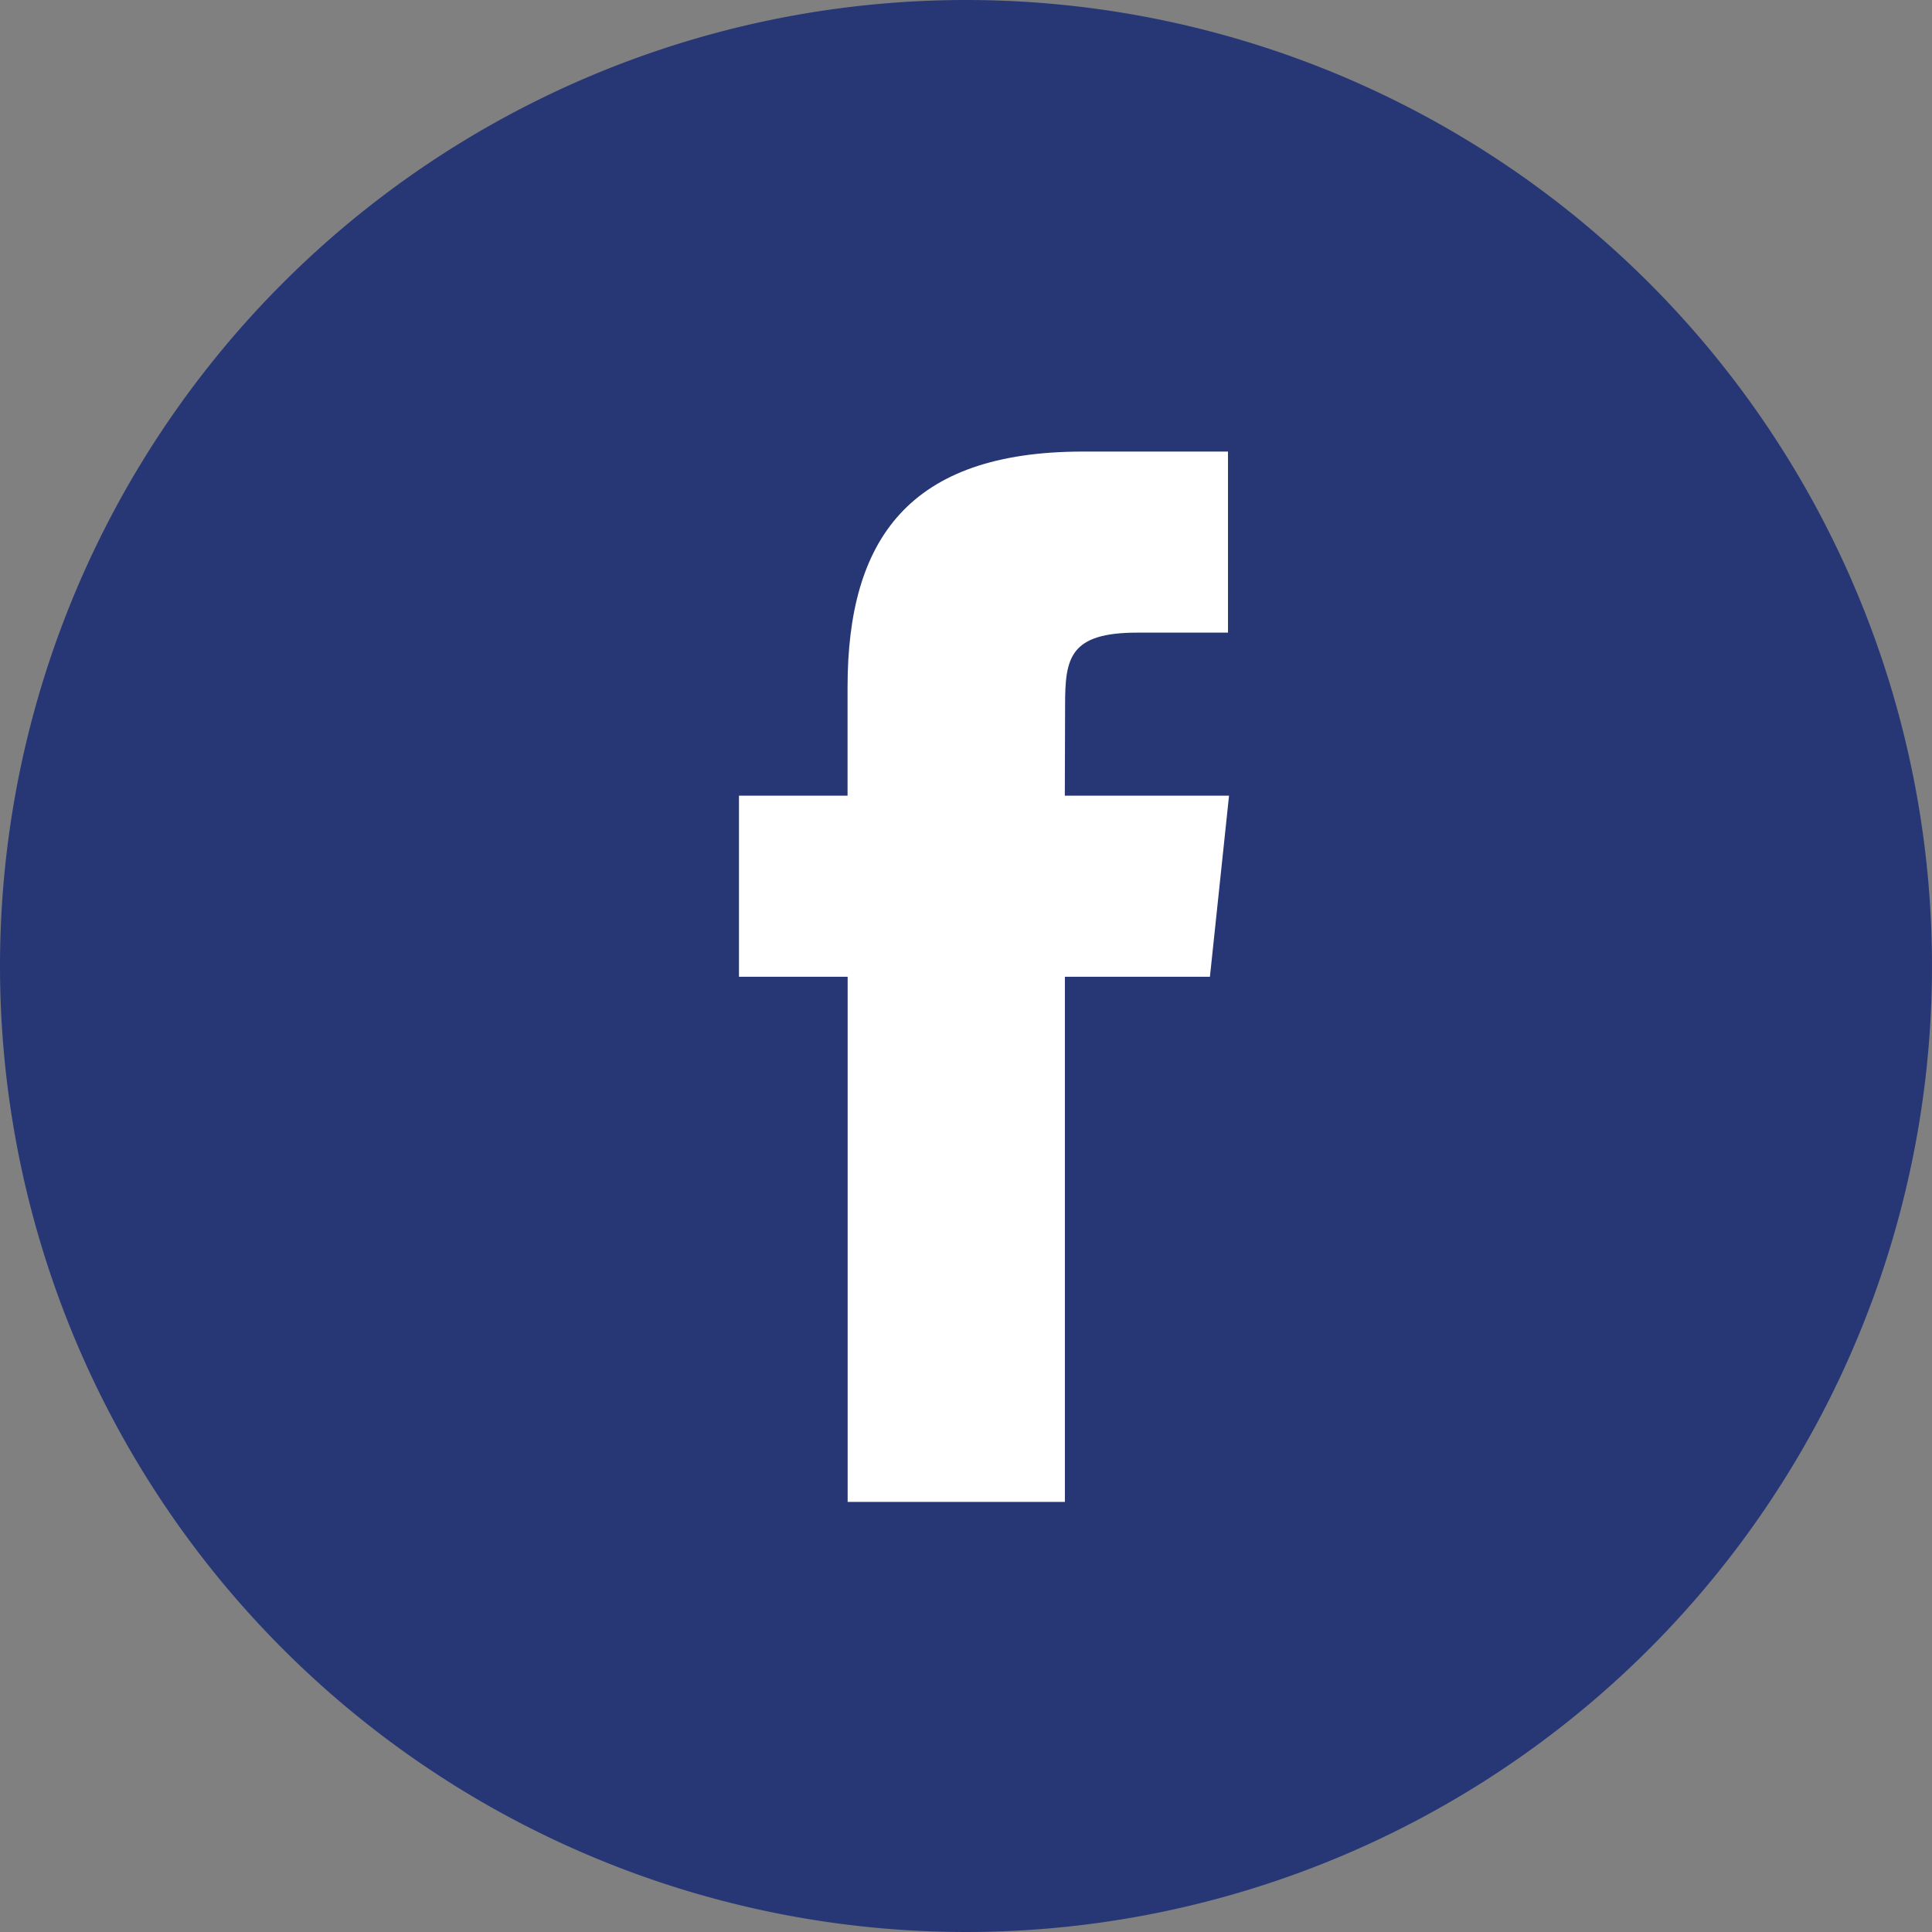
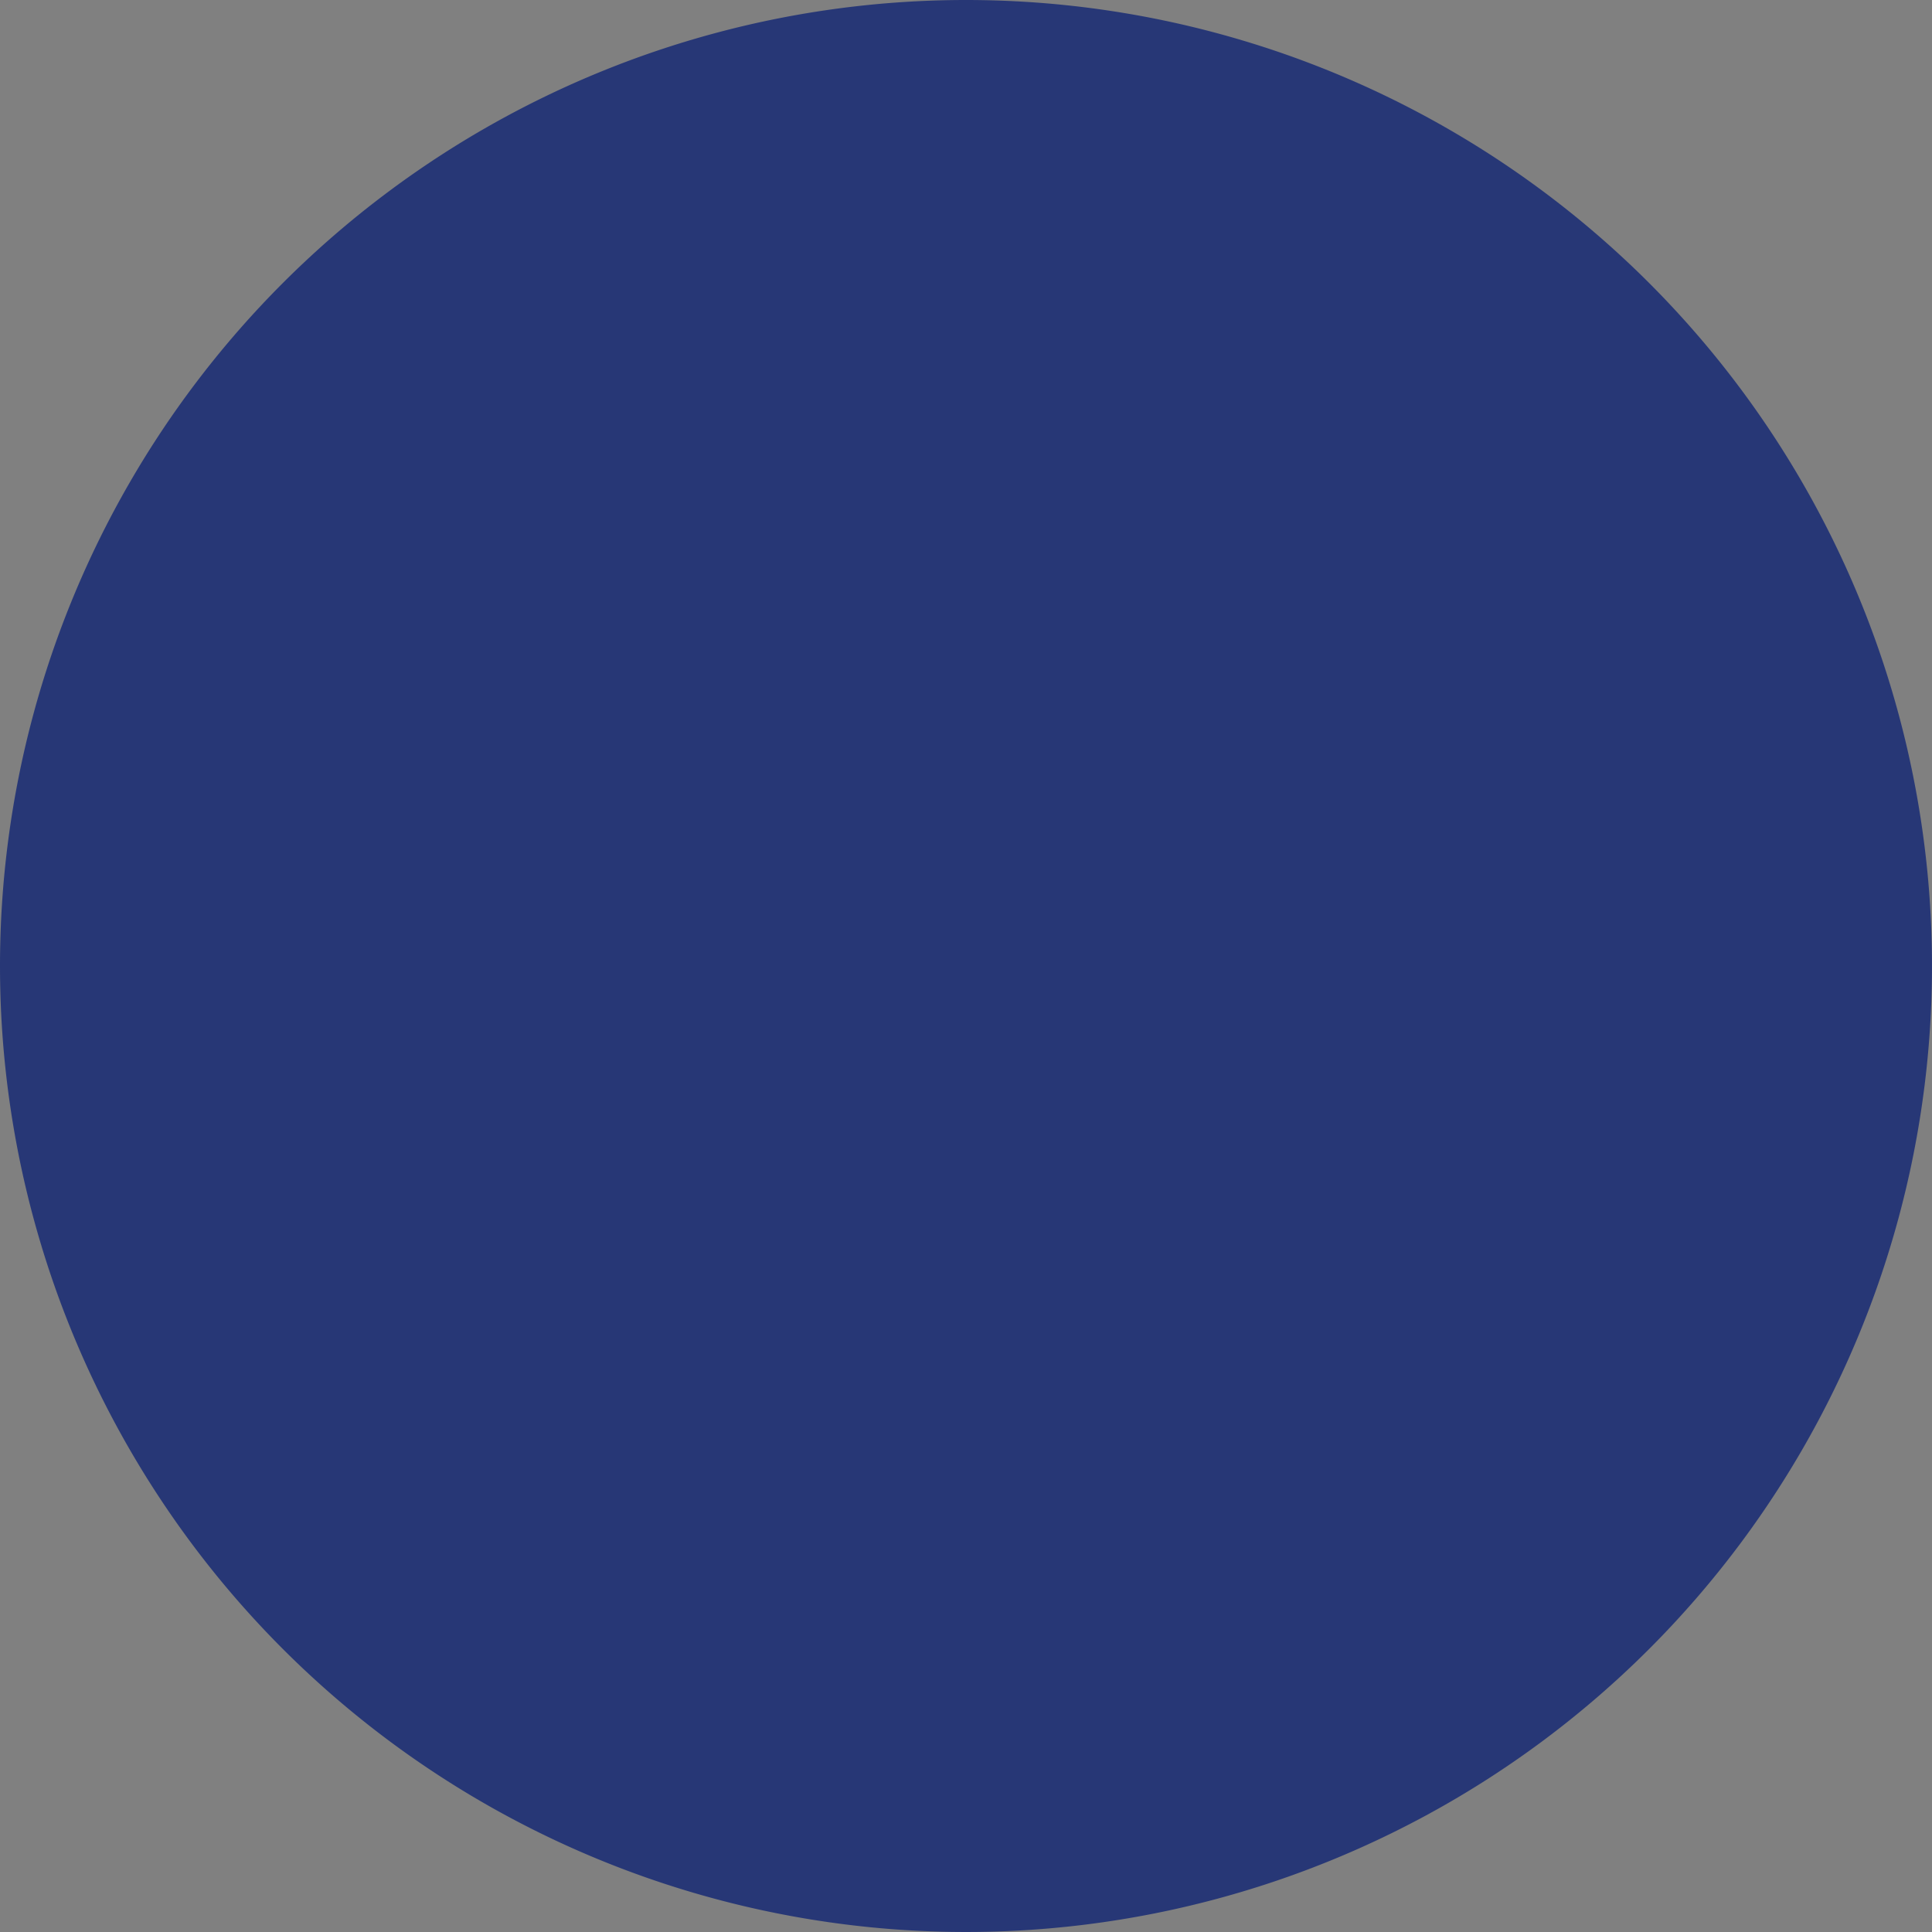
<svg xmlns="http://www.w3.org/2000/svg" width="70.778" height="70.778" viewBox="0 0 70.778 70.778">
  <rect x="0" y="0" width="70.778" height="70.778" fill="#808080" stroke="none" />
  <path d="M35.389,0A35.389,35.389,0,1,1,0,35.389,35.389,35.389,0,0,1,35.389,0Z" transform="translate(0 0)" fill="#273776" />
  <g transform="translate(27.072 16.544)">
-     <path d="M422,368.146h-7.959V348.907H410.06v-6.633h3.978v-3.98c0-5.408,2.247-8.627,8.625-8.627h5.312V336.3h-3.318c-2.485,0-2.65.926-2.65,2.656l-.01,3.318h6.016l-.7,6.633H422Z" transform="translate(-410.06 -329.668)" fill="#fff" />
-   </g>
+     </g>
</svg>